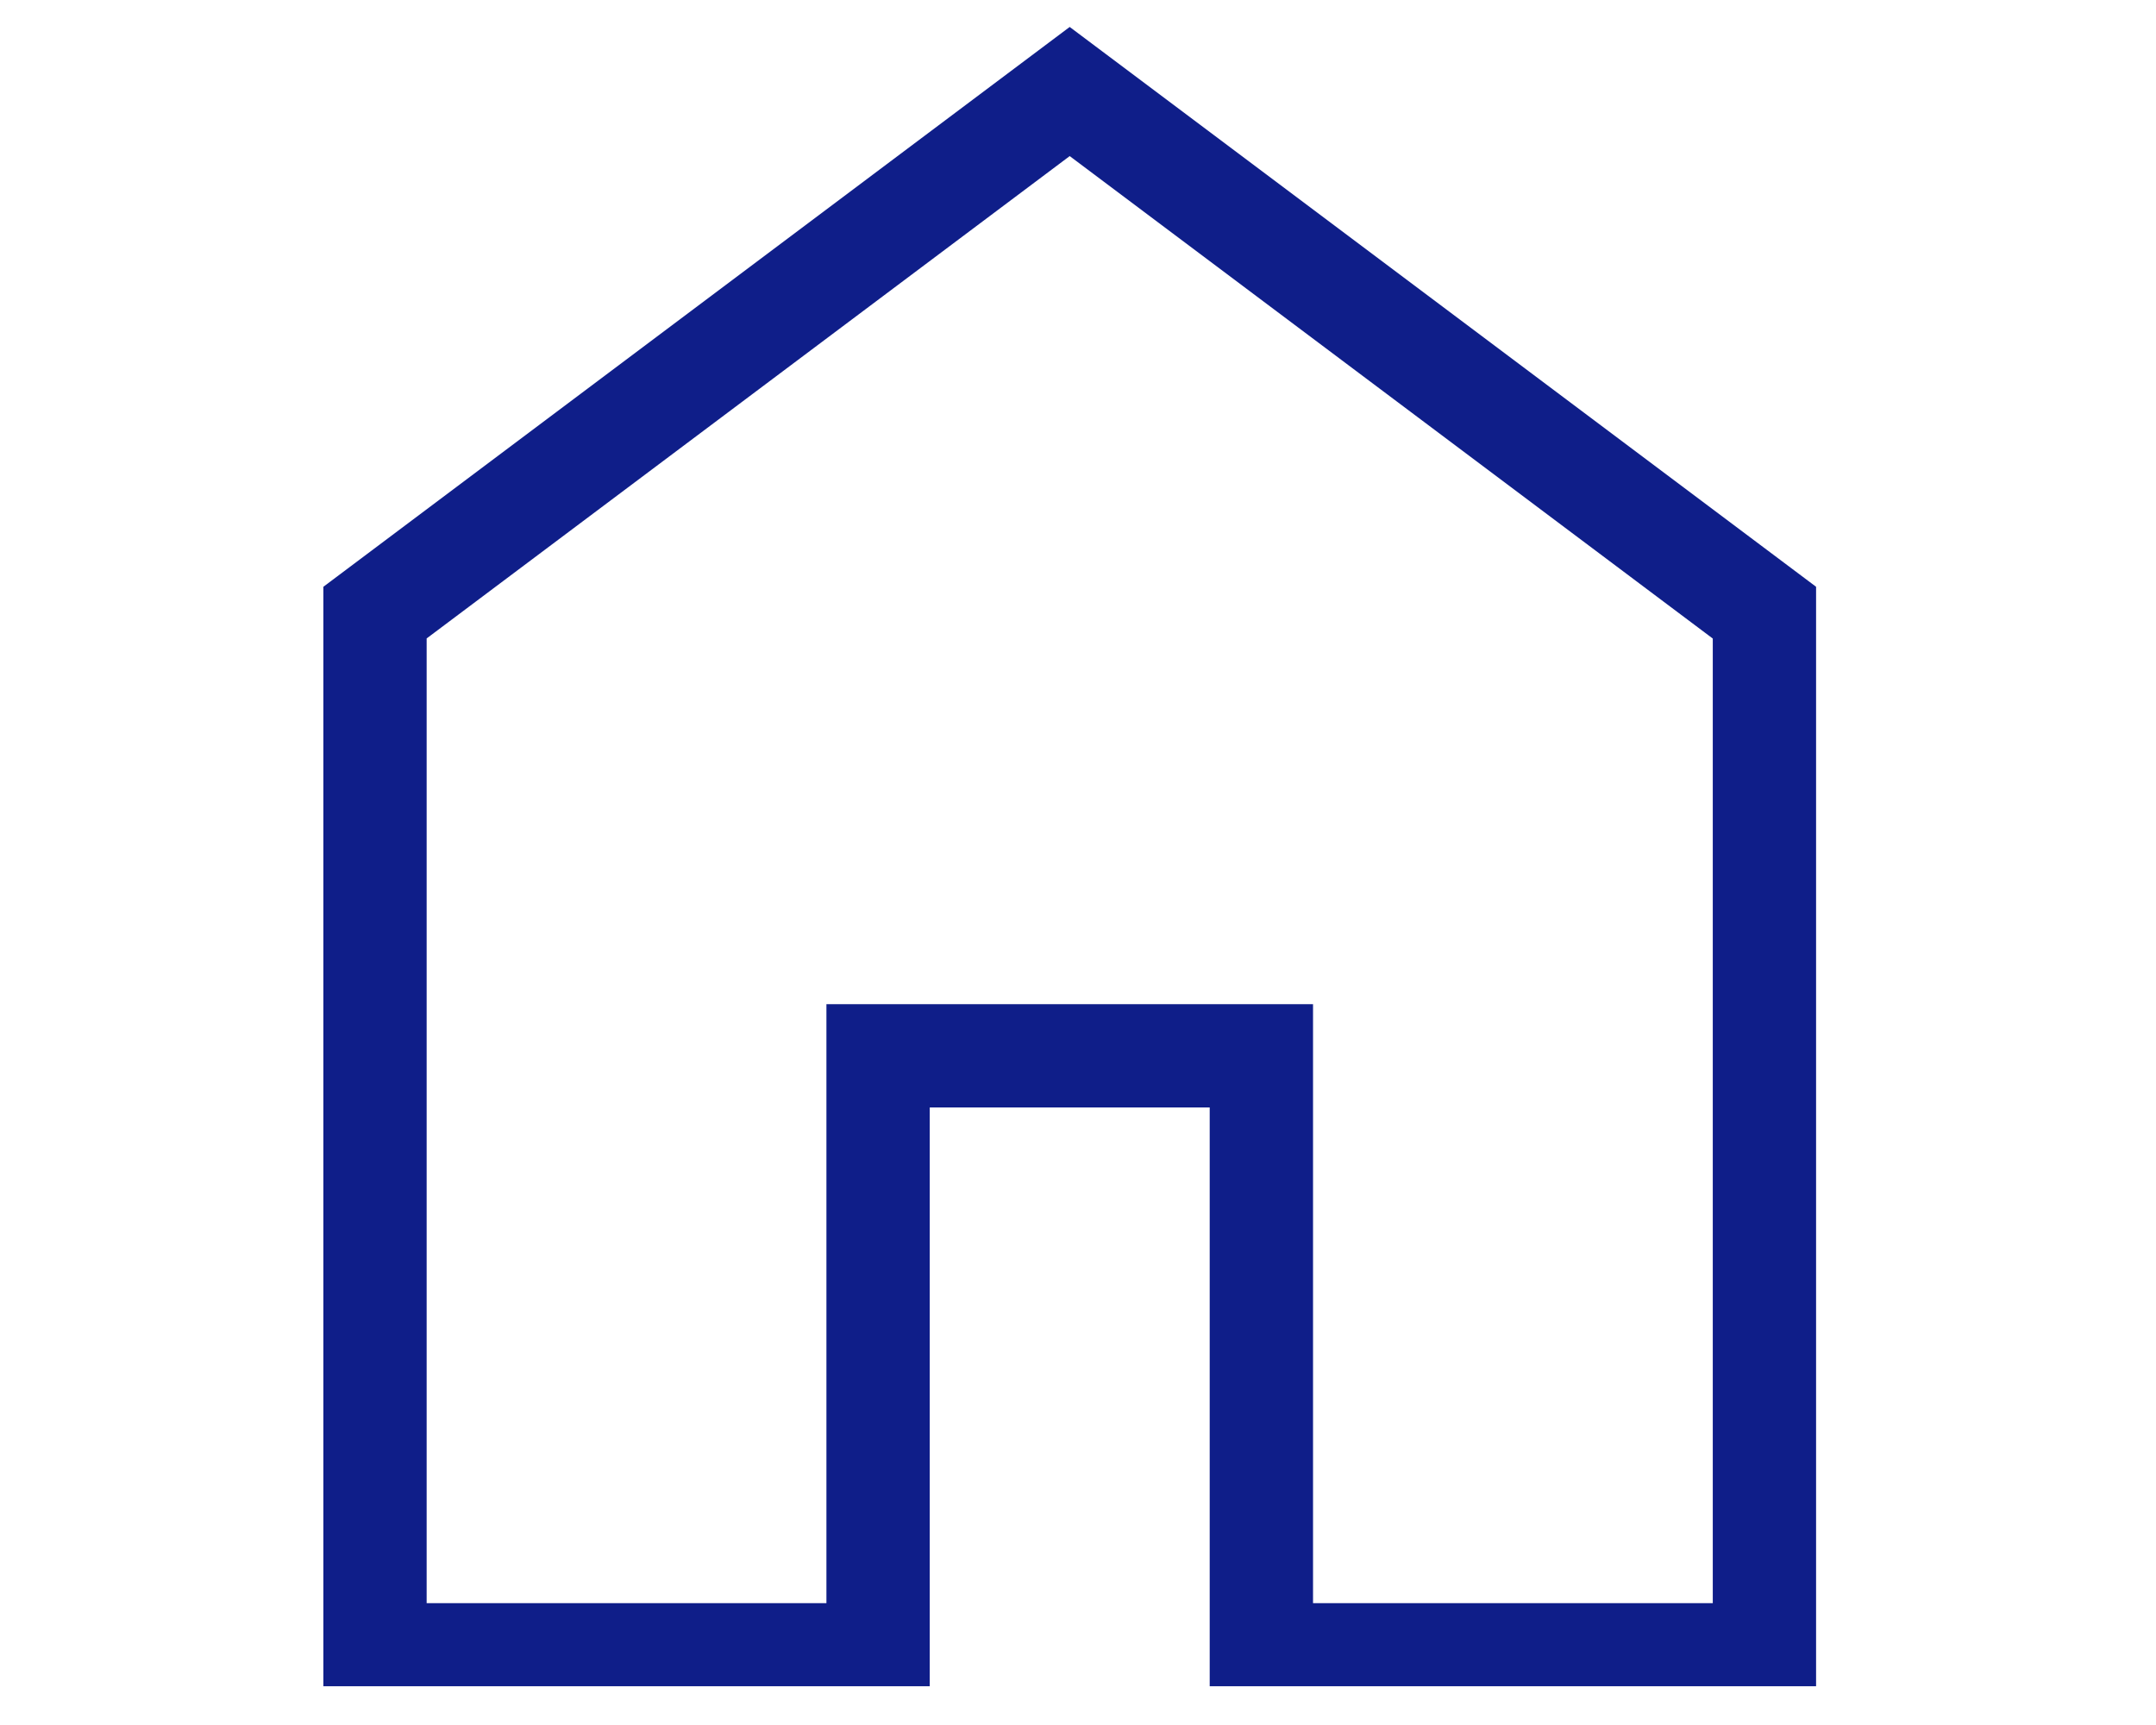
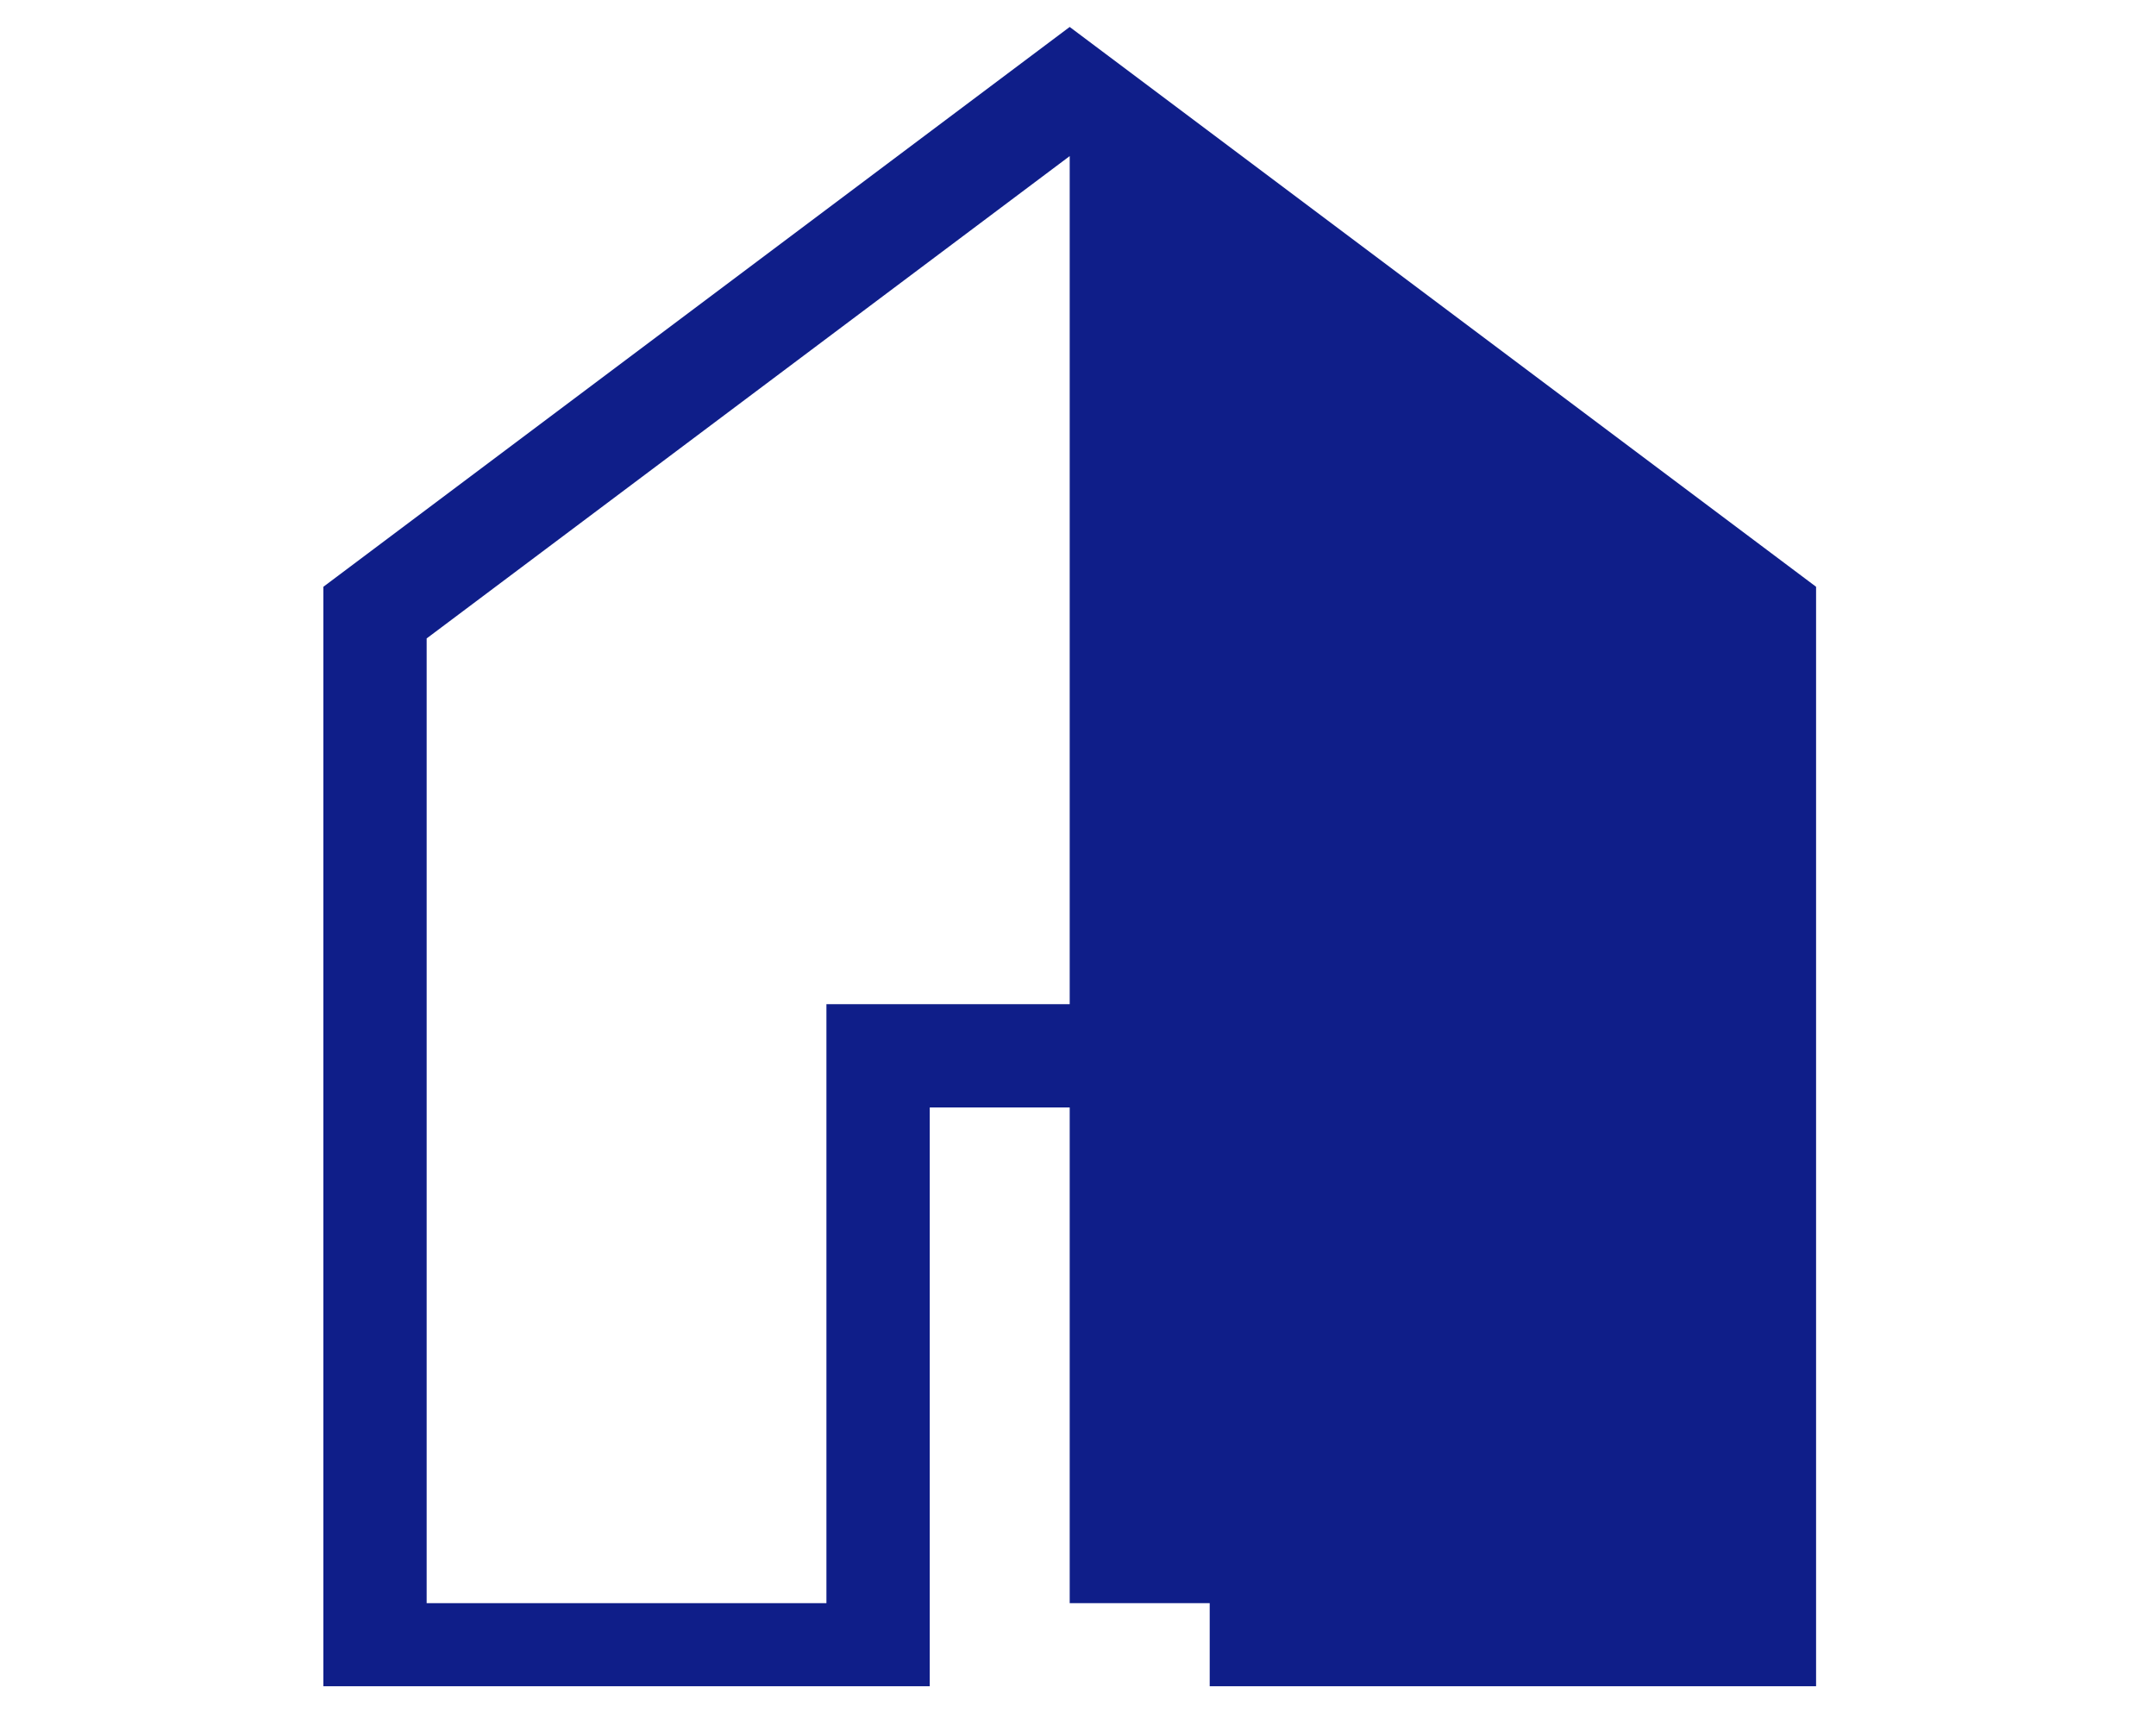
<svg xmlns="http://www.w3.org/2000/svg" width="80" height="64" viewBox="0 0 80 64">
  <g id="Group_990" data-name="Group 990" transform="translate(-450 -2169)">
-     <path id="Path_468" data-name="Path 468" d="M15.249,23.625,39.11,5.729l23.862,17.9V59.417H48.139V37.194H30.083V59.417H15.249Zm-3.832-1.917V62.5h22.5V41.027H44.305V62.5h22.5V21.708L39.11.938Z" transform="translate(450.582 2169.062)" fill="#0f1e89" />
-     <rect id="Rectangle_1565" data-name="Rectangle 1565" width="80" height="64" transform="translate(450 2169)" fill="none" />
+     <path id="Path_468" data-name="Path 468" d="M15.249,23.625,39.11,5.729V59.417H48.139V37.194H30.083V59.417H15.249Zm-3.832-1.917V62.5h22.5V41.027H44.305V62.5h22.5V21.708L39.11.938Z" transform="translate(450.582 2169.062)" fill="#0f1e89" />
  </g>
</svg>